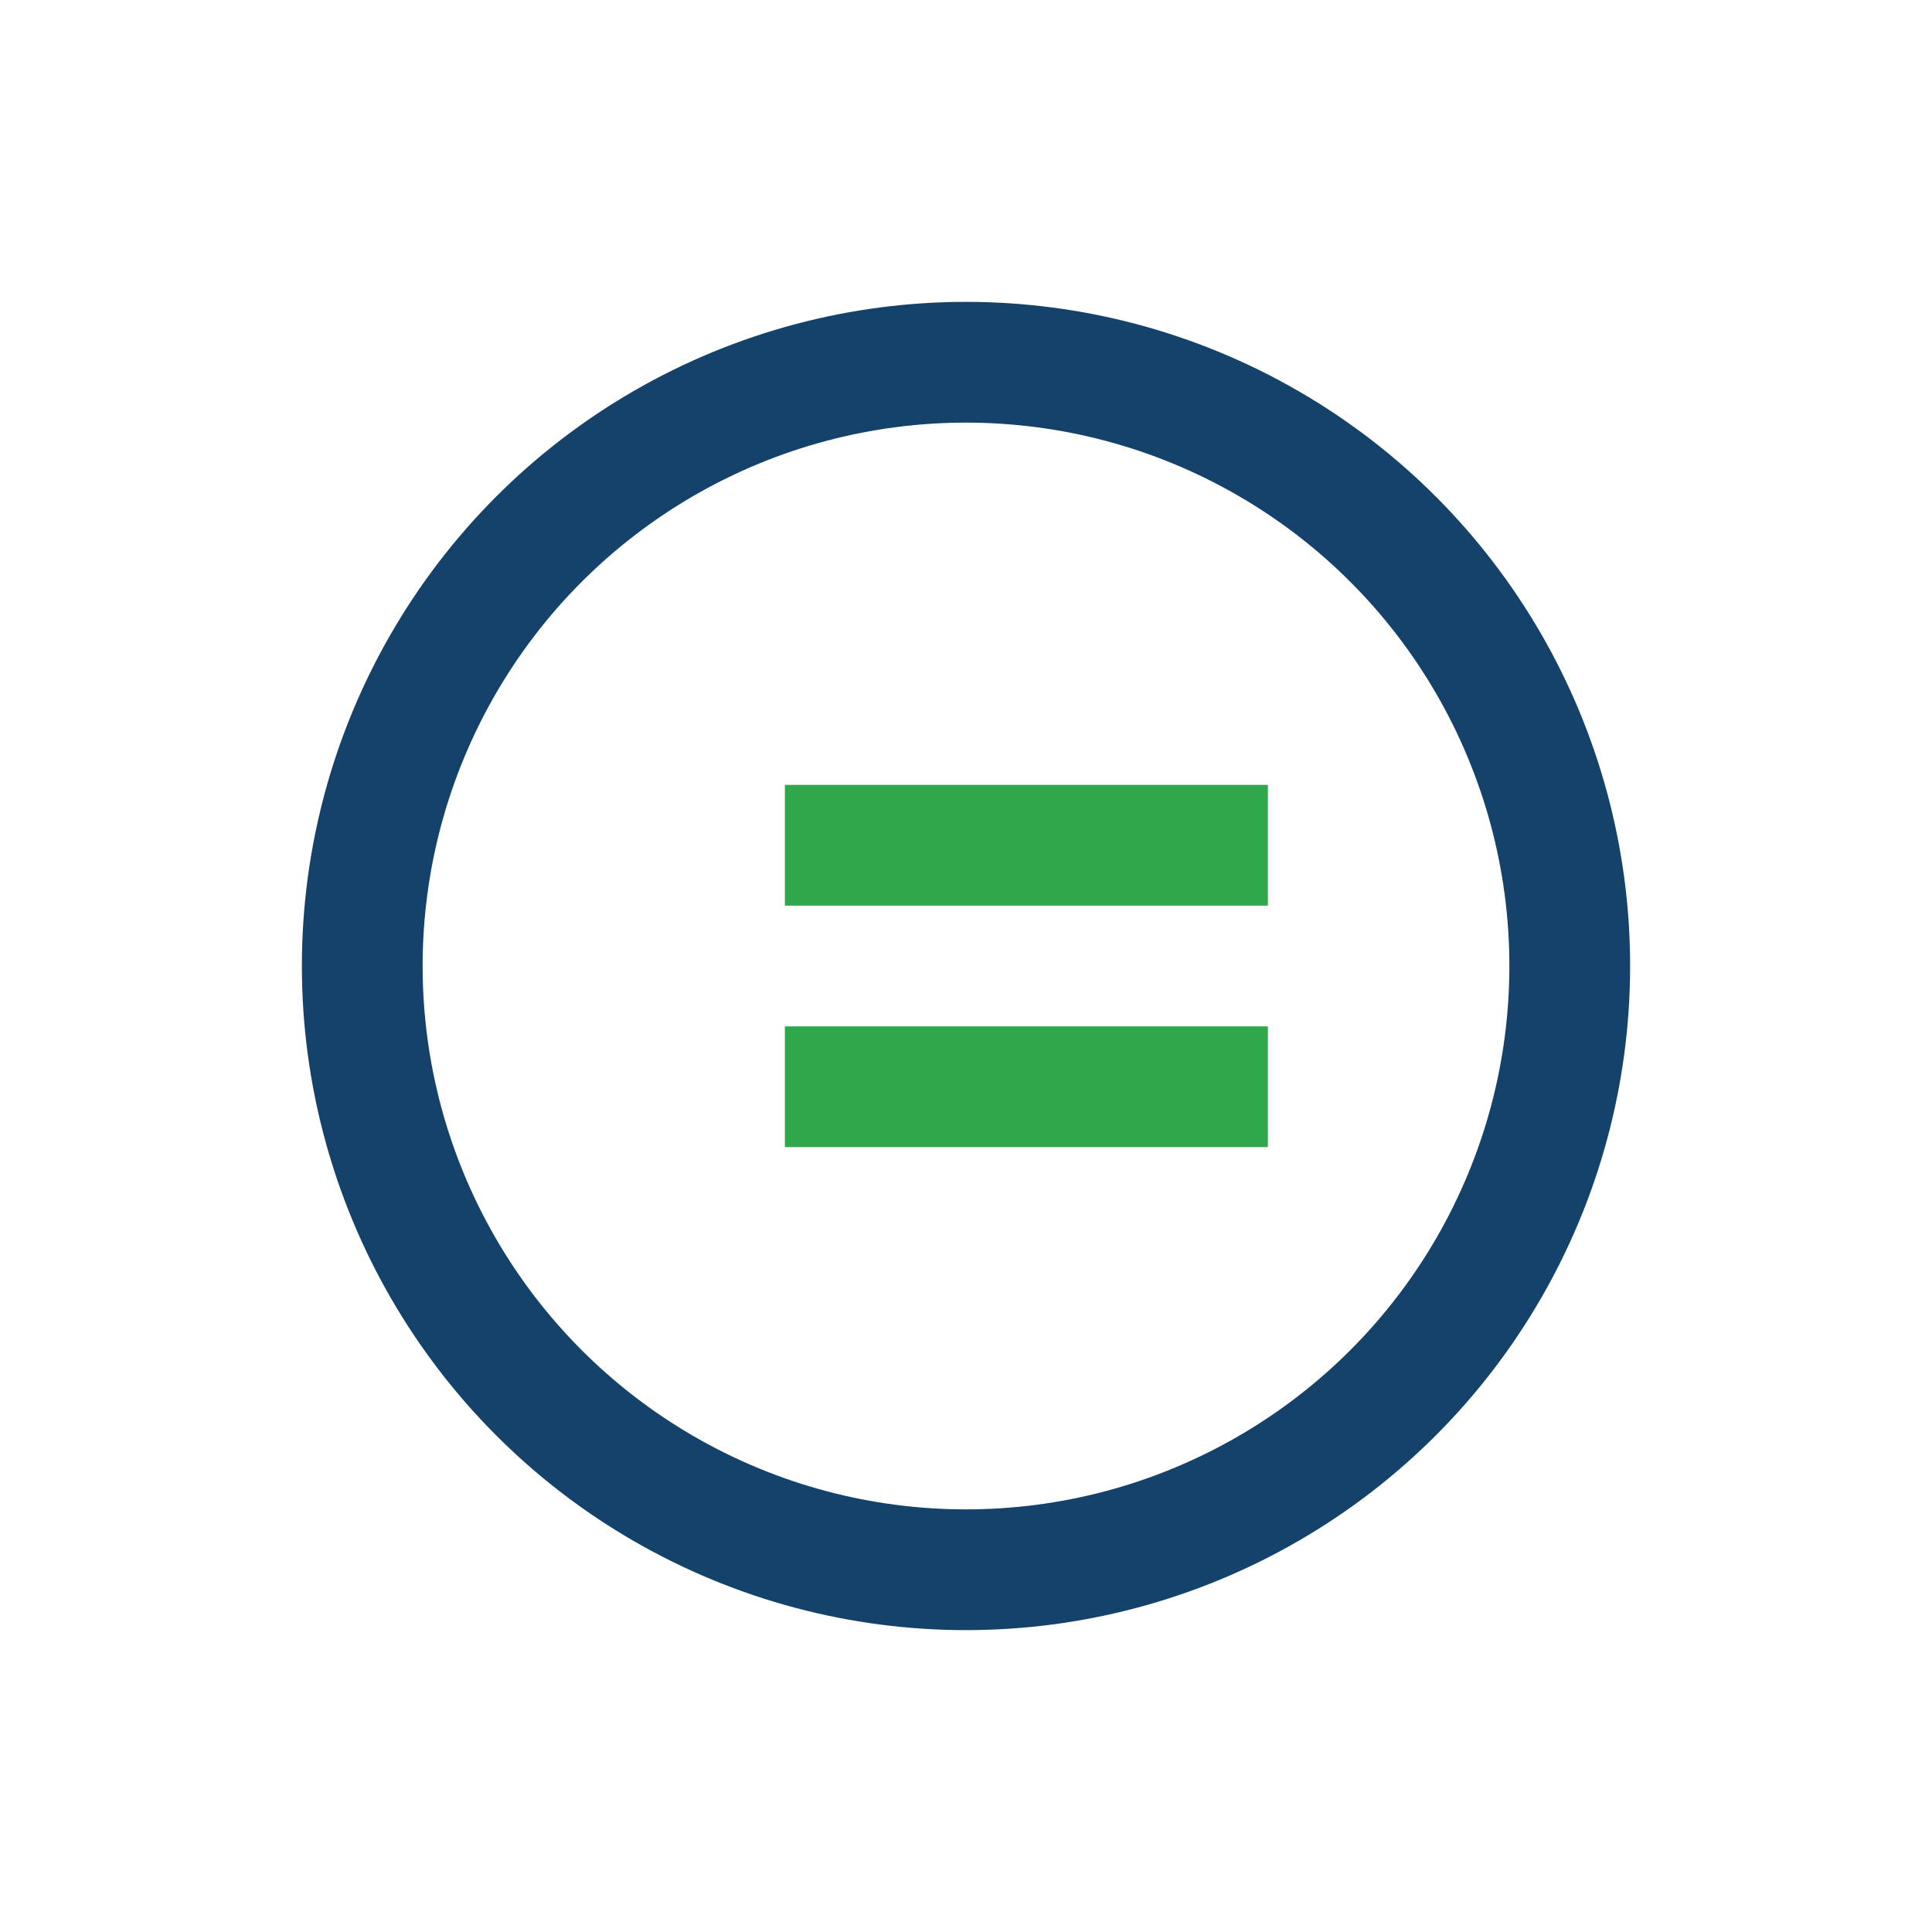
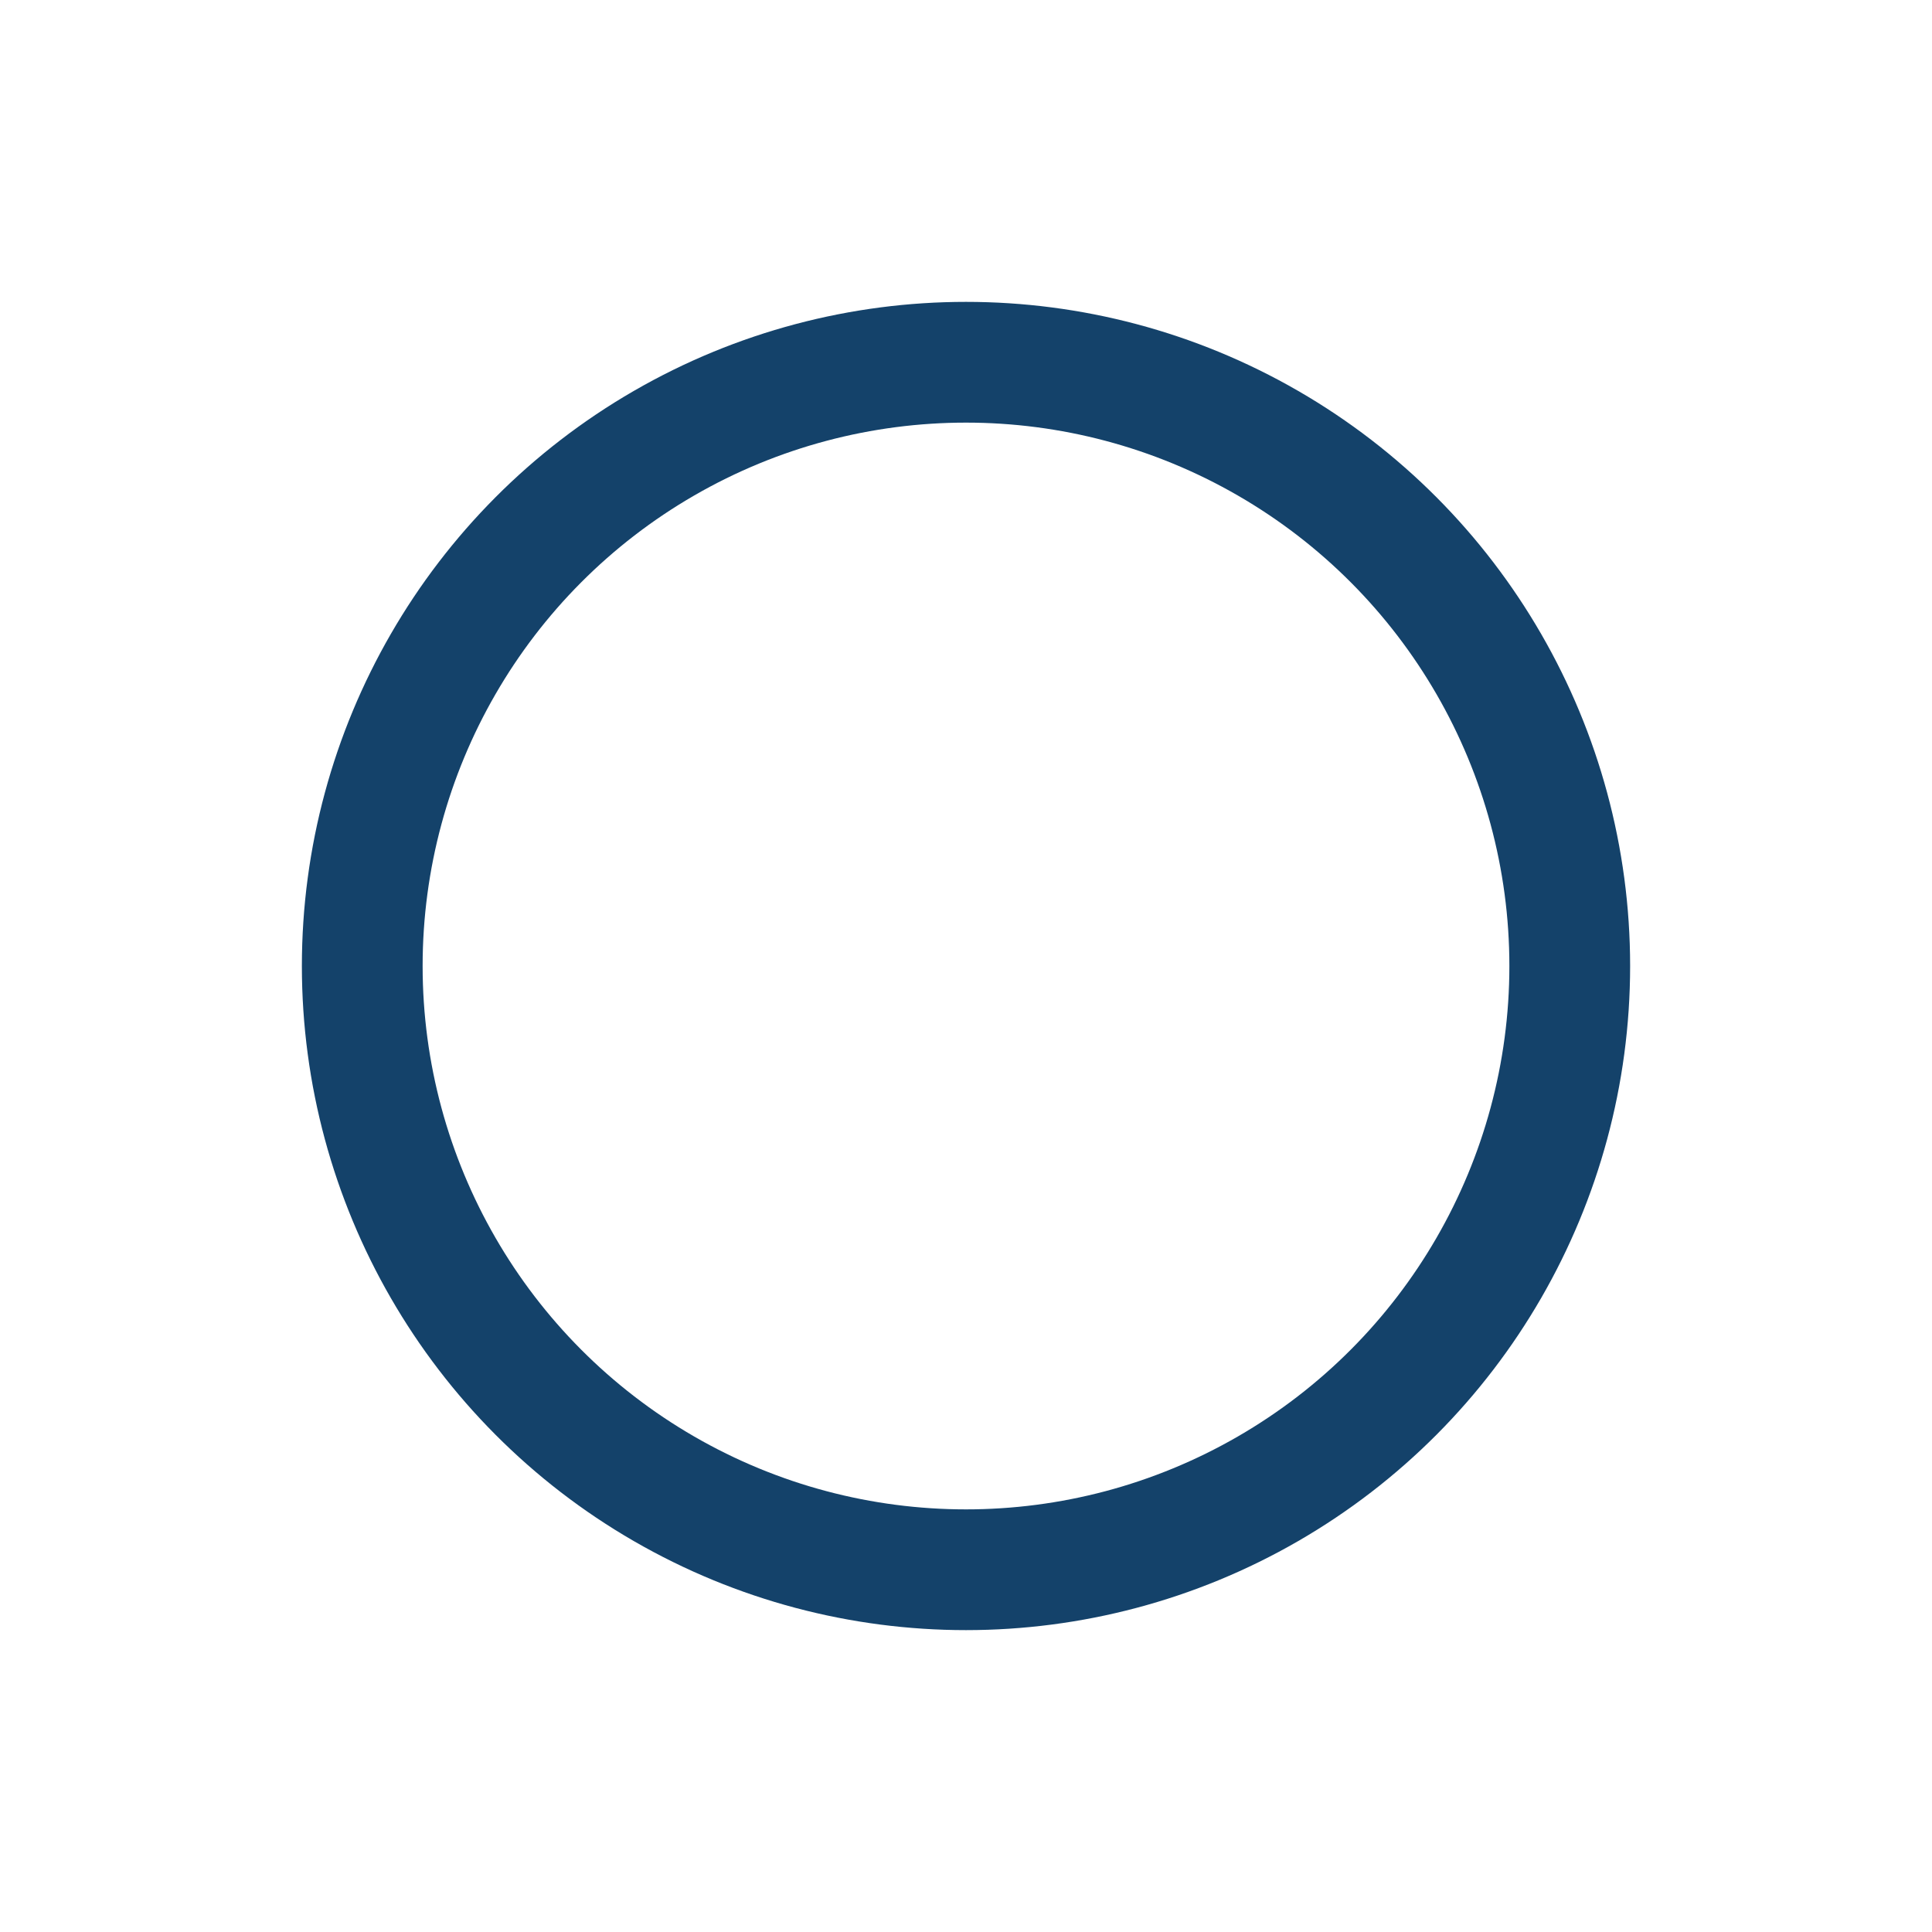
<svg xmlns="http://www.w3.org/2000/svg" width="32" height="32" viewBox="0 0 32 32">
  <circle cx="16" cy="16" r="10" fill="none" stroke="#14426A" stroke-width="2" />
-   <path d="M13 14h8m-8 4h8" stroke="#2EA84A" stroke-width="2" />
</svg>